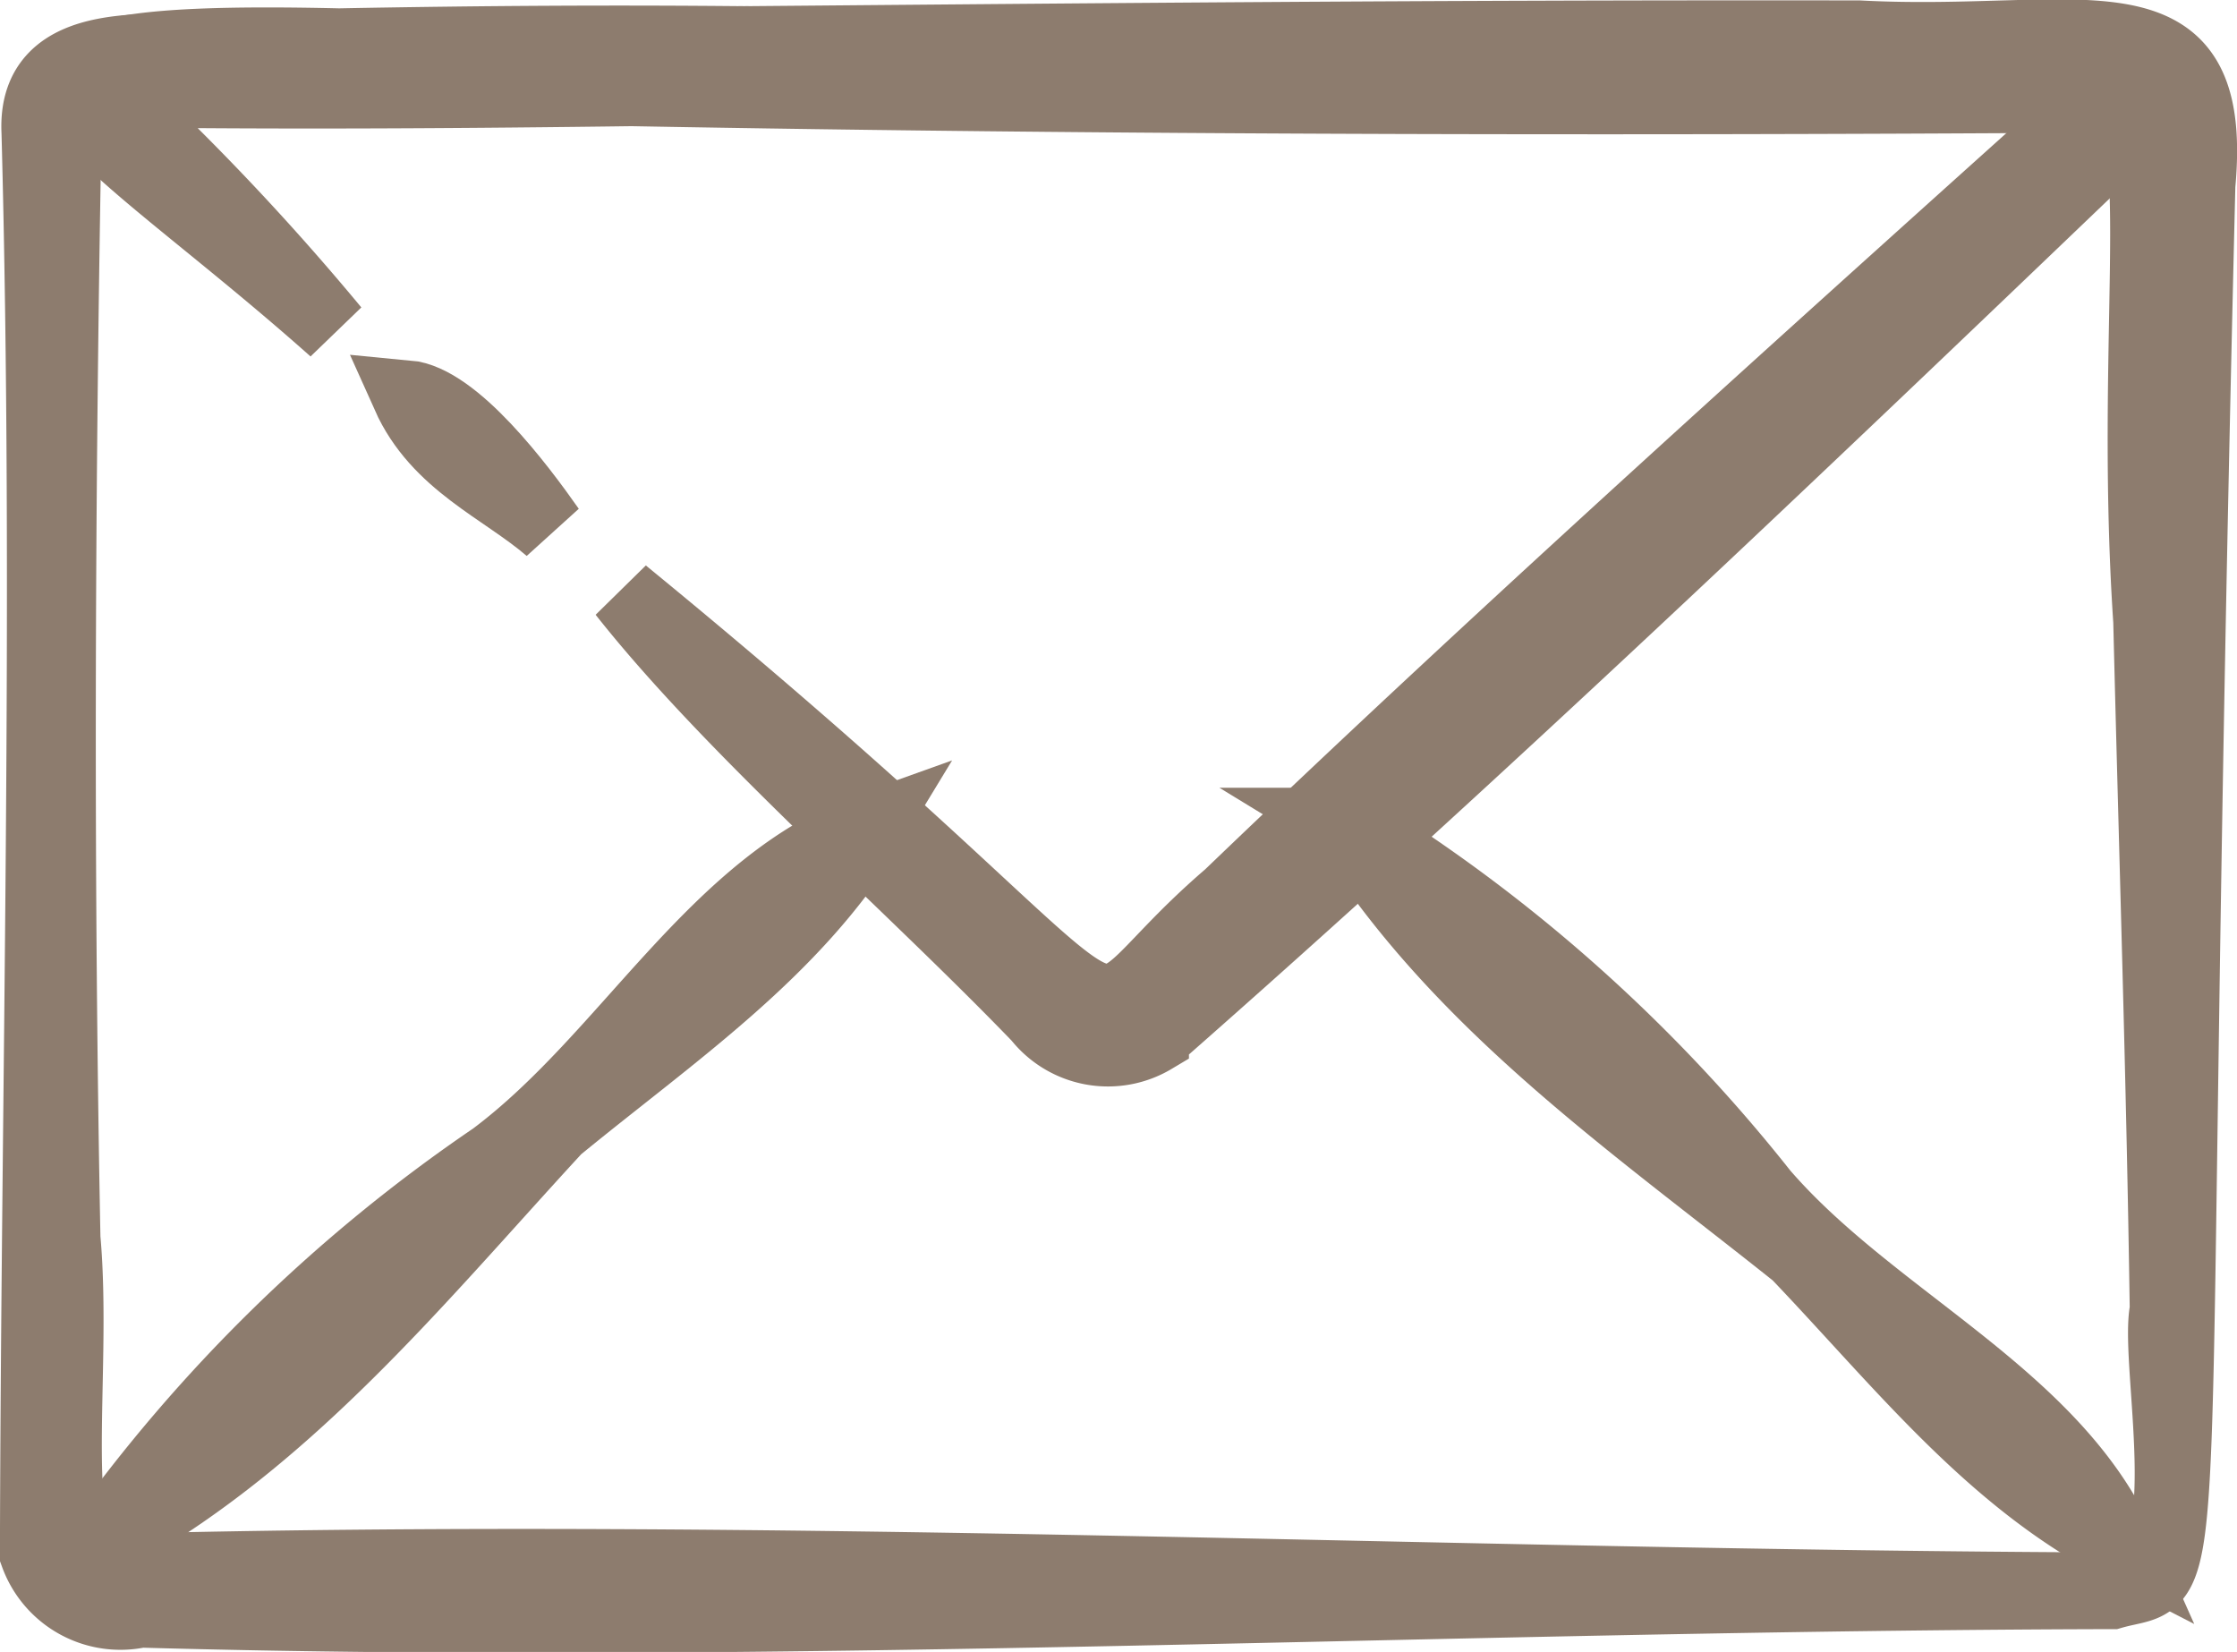
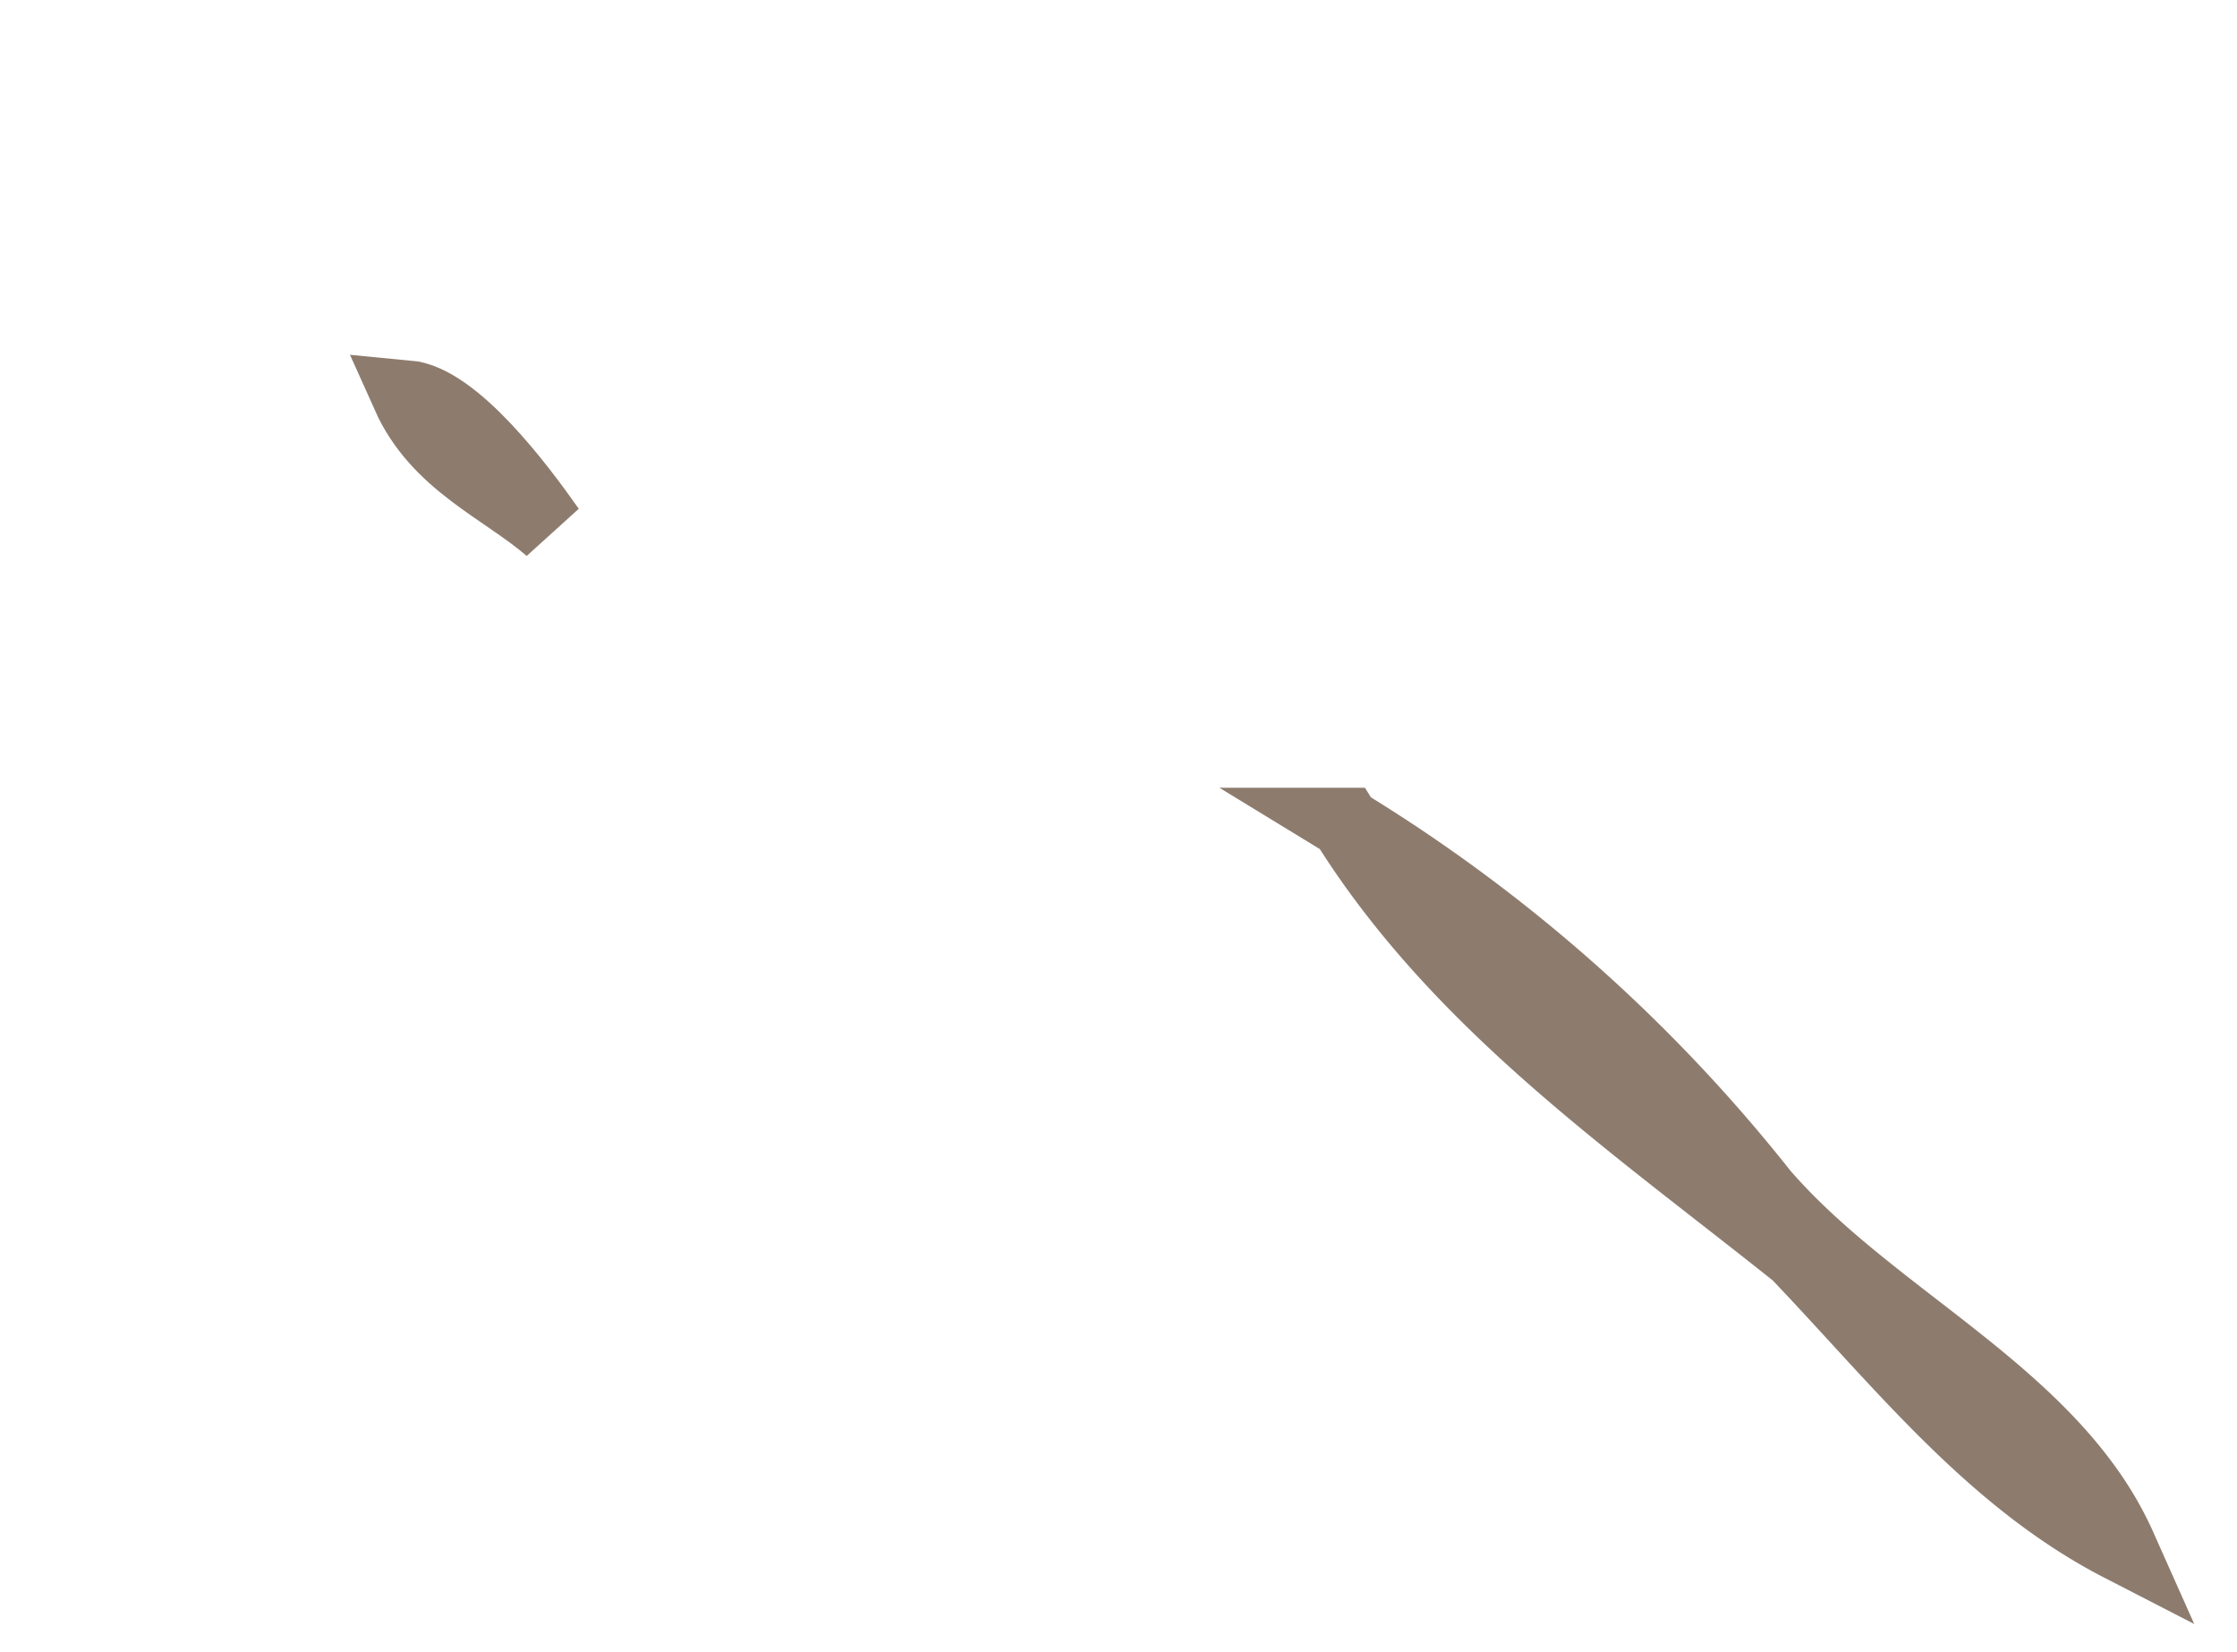
<svg xmlns="http://www.w3.org/2000/svg" width="31.598" height="23.331" viewBox="0 0 31.598 23.331">
  <g id="mail" transform="translate(-14.85 -43.201)">
    <path id="Pfad_506" data-name="Pfad 506" d="M55.4,82.516c-.664-.572-1.588-.928-2.017-1.886C54.059,80.692,54.975,81.91,55.4,82.516Z" transform="translate(-32.784 -31.842)" fill="#8d7c6e" stroke="#8d7c6e" stroke-width="1" />
-     <path id="Pfad_507" data-name="Pfad 507" d="M32.553,124.84c-1.07,1.762-2.8,2.919-4.424,4.252-2,2.169-3.863,4.5-6.5,5.89a22.275,22.275,0,0,1,5.608-5.482C29.13,128.085,30.361,125.625,32.553,124.84Z" transform="translate(-5.414 -69.953)" fill="#8d7c6e" stroke="#8d7c6e" stroke-width="1" />
    <path id="Pfad_508" data-name="Pfad 508" d="M160.444,134.625c-1.842-.948-3.12-2.6-4.58-4.127-2.319-1.851-4.784-3.542-6.375-6.088a22.417,22.417,0,0,1,5.9,5.225C156.946,131.436,159.493,132.492,160.444,134.625Z" transform="translate(-115.636 -69.583)" fill="#8d7c6e" stroke="#8d7c6e" stroke-width="1" />
-     <path id="Pfad_509" data-name="Pfad 509" d="M22.806,48.4c-3.5-3.115-6.22-4.189.069-4.043,4.18-.079,7.526-.037,11.45.112,11.606.5,16-1.119,13.509,1.431-4.4,4.214-8.878,8.488-13.453,12.506a1.255,1.255,0,0,1-1.629-.3c-1.853-1.922-4.33-4.057-5.859-5.994,8.322,6.81,5.845,6.6,8.553,4.276,3.879-3.725,8.362-7.743,12.443-11.41-9.347-.377-19,.181-28.264.058A35.43,35.43,0,0,1,22.806,48.4Z" transform="translate(-3.237 -0.538)" fill="#8d7c6e" stroke="#8d7c6e" stroke-width="1" />
-     <path id="Pfad_510" data-name="Pfad 510" d="M44.684,65.71c-9.226.021-18.664.52-27.853.261a1.279,1.279,0,0,1-1.482-.811c.015-6.621.2-13.462.022-20.095-.07-1.435,1.723-1.13,2.724-1.173,2.127-.039,4-.072,6.132-.094,5.656-.047,10.7-.1,16.882-.091,3.152.166,5.081-.748,4.816,2.108C45.411,66.816,45.959,65.342,44.684,65.71Zm0-.083c1.348.079.586-3.133.749-3.926-.048-3.311-.152-6.419-.233-9.727-.291-4.337.4-7.7-.677-7.4-30.572.195-28.525-.933-28.743.687-.092,5.137-.108,10.514-.011,15.429.179,1.97-.31,4.624.552,4.678C25.827,65.117,35.232,65.591,44.684,65.627Z" fill="#8d7c6e" stroke="#8d7c6e" stroke-width="1" />
  </g>
</svg>